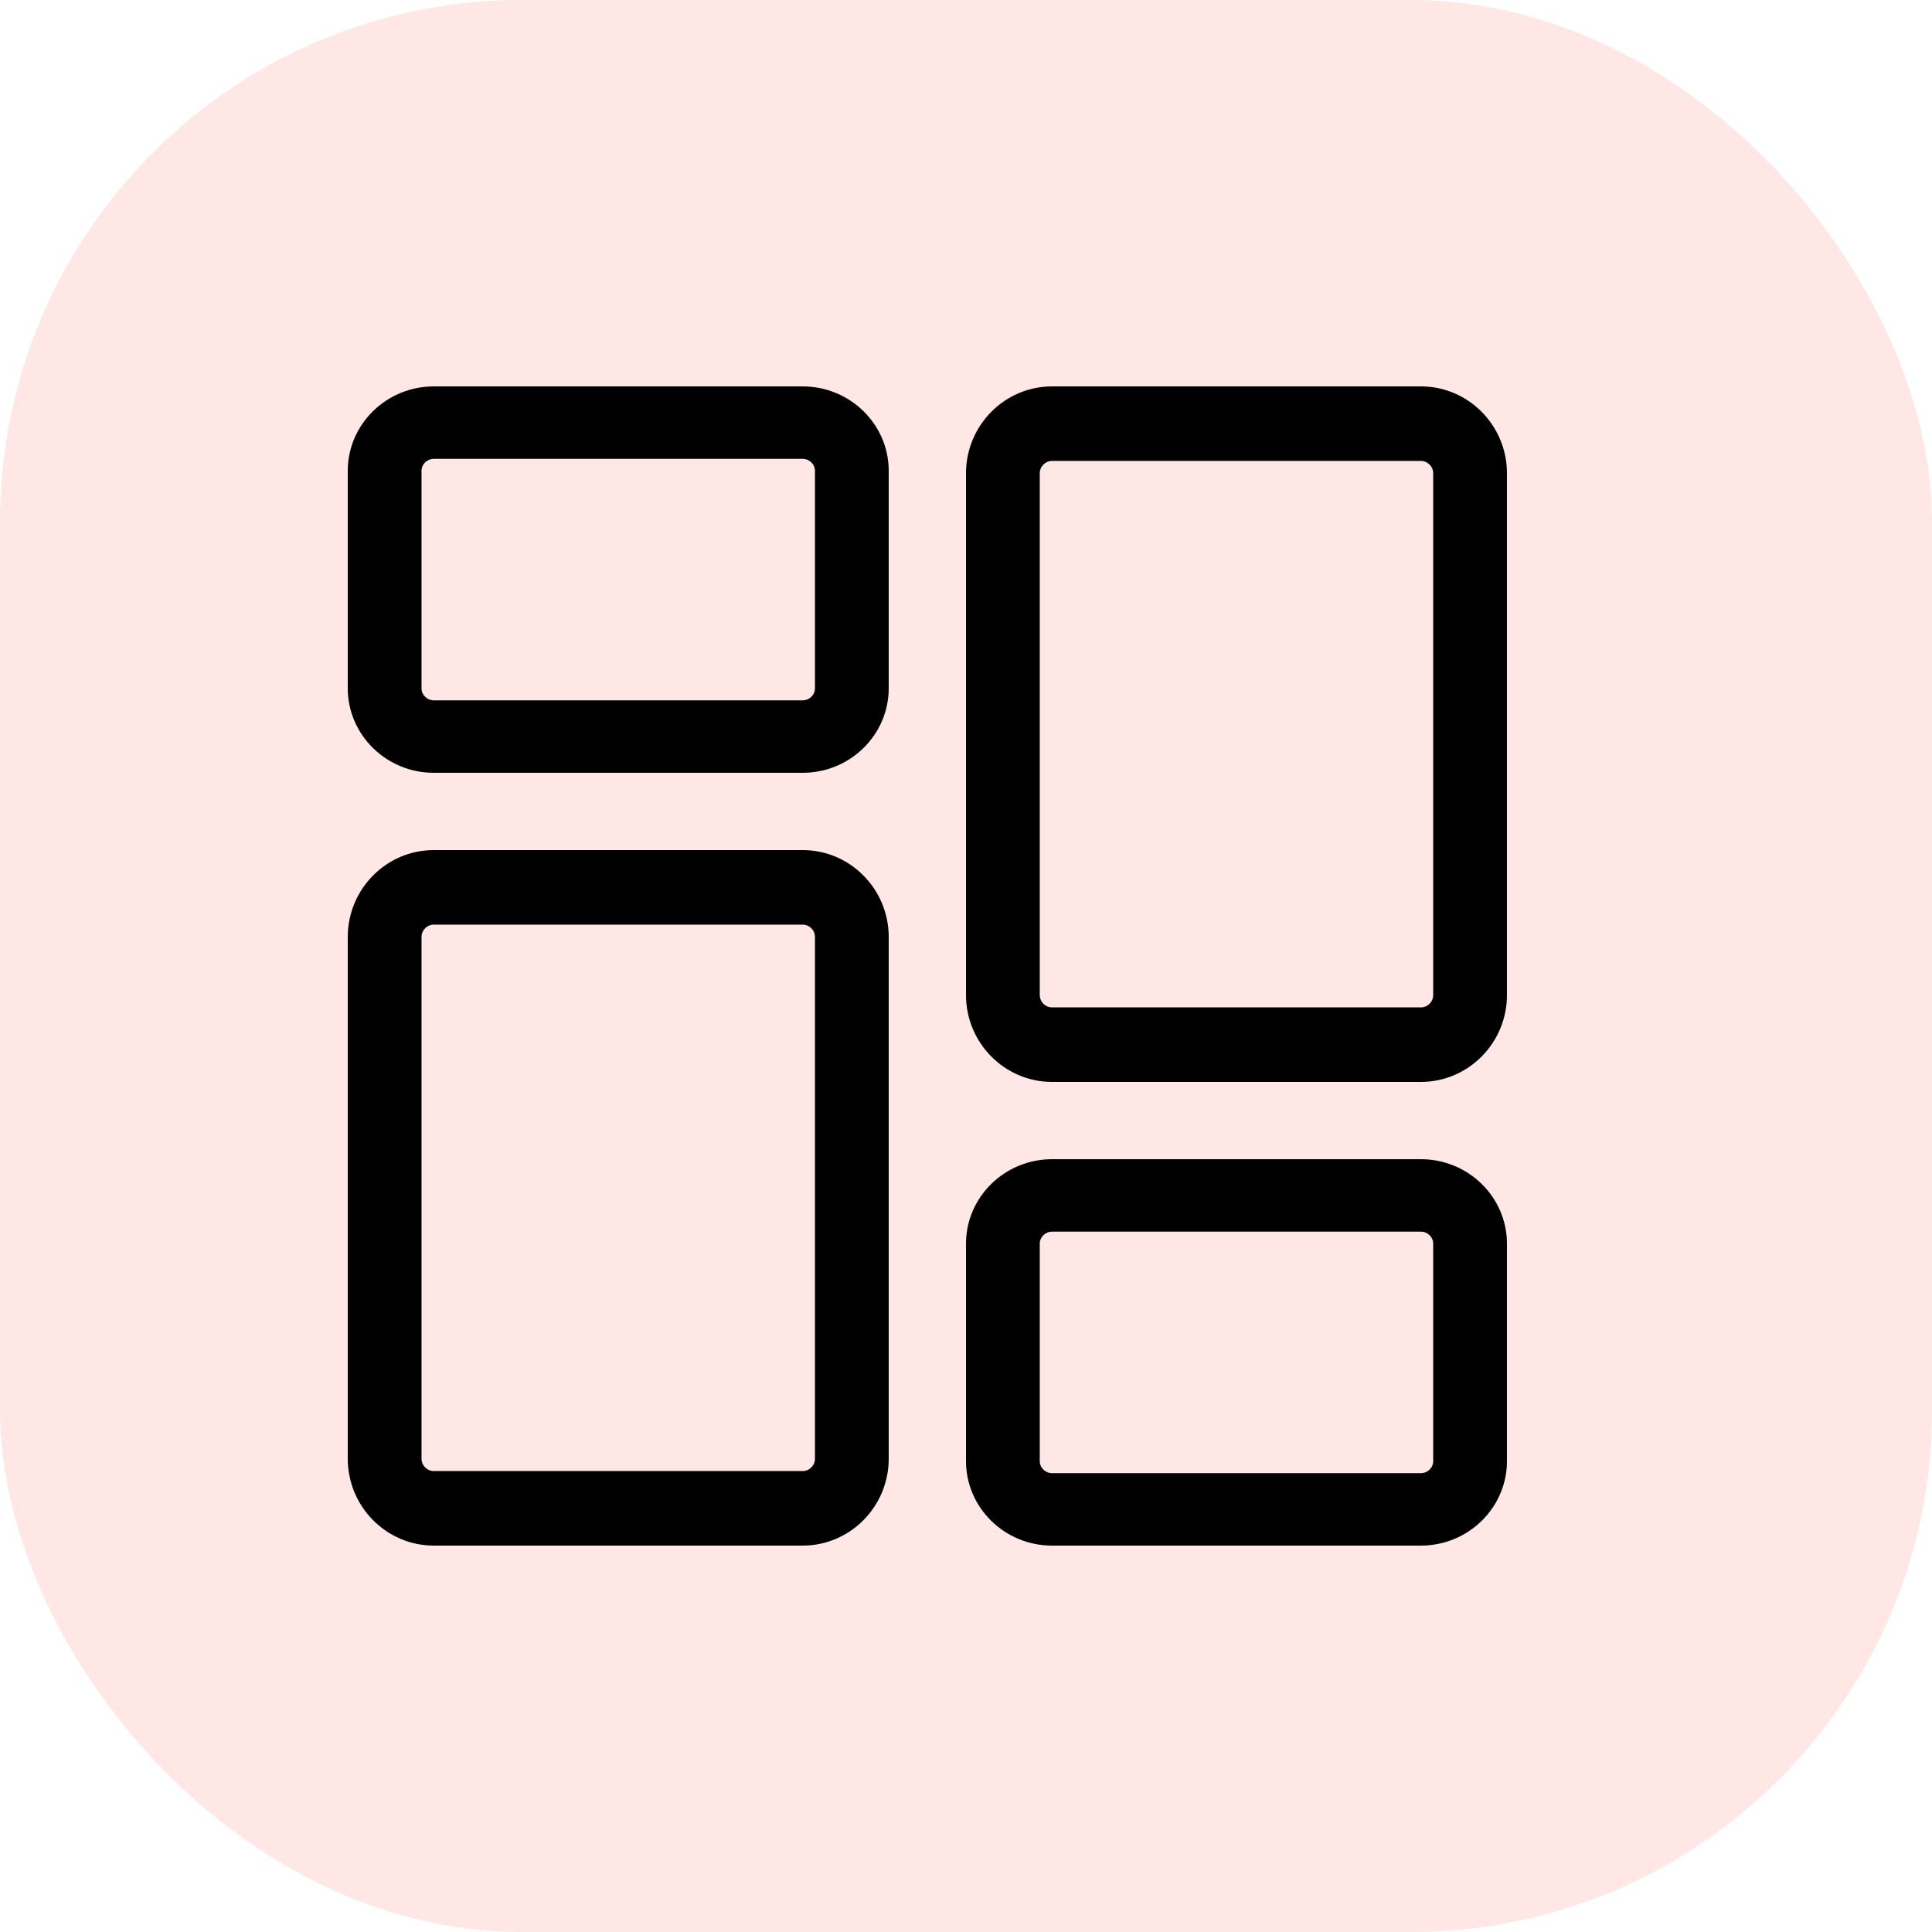
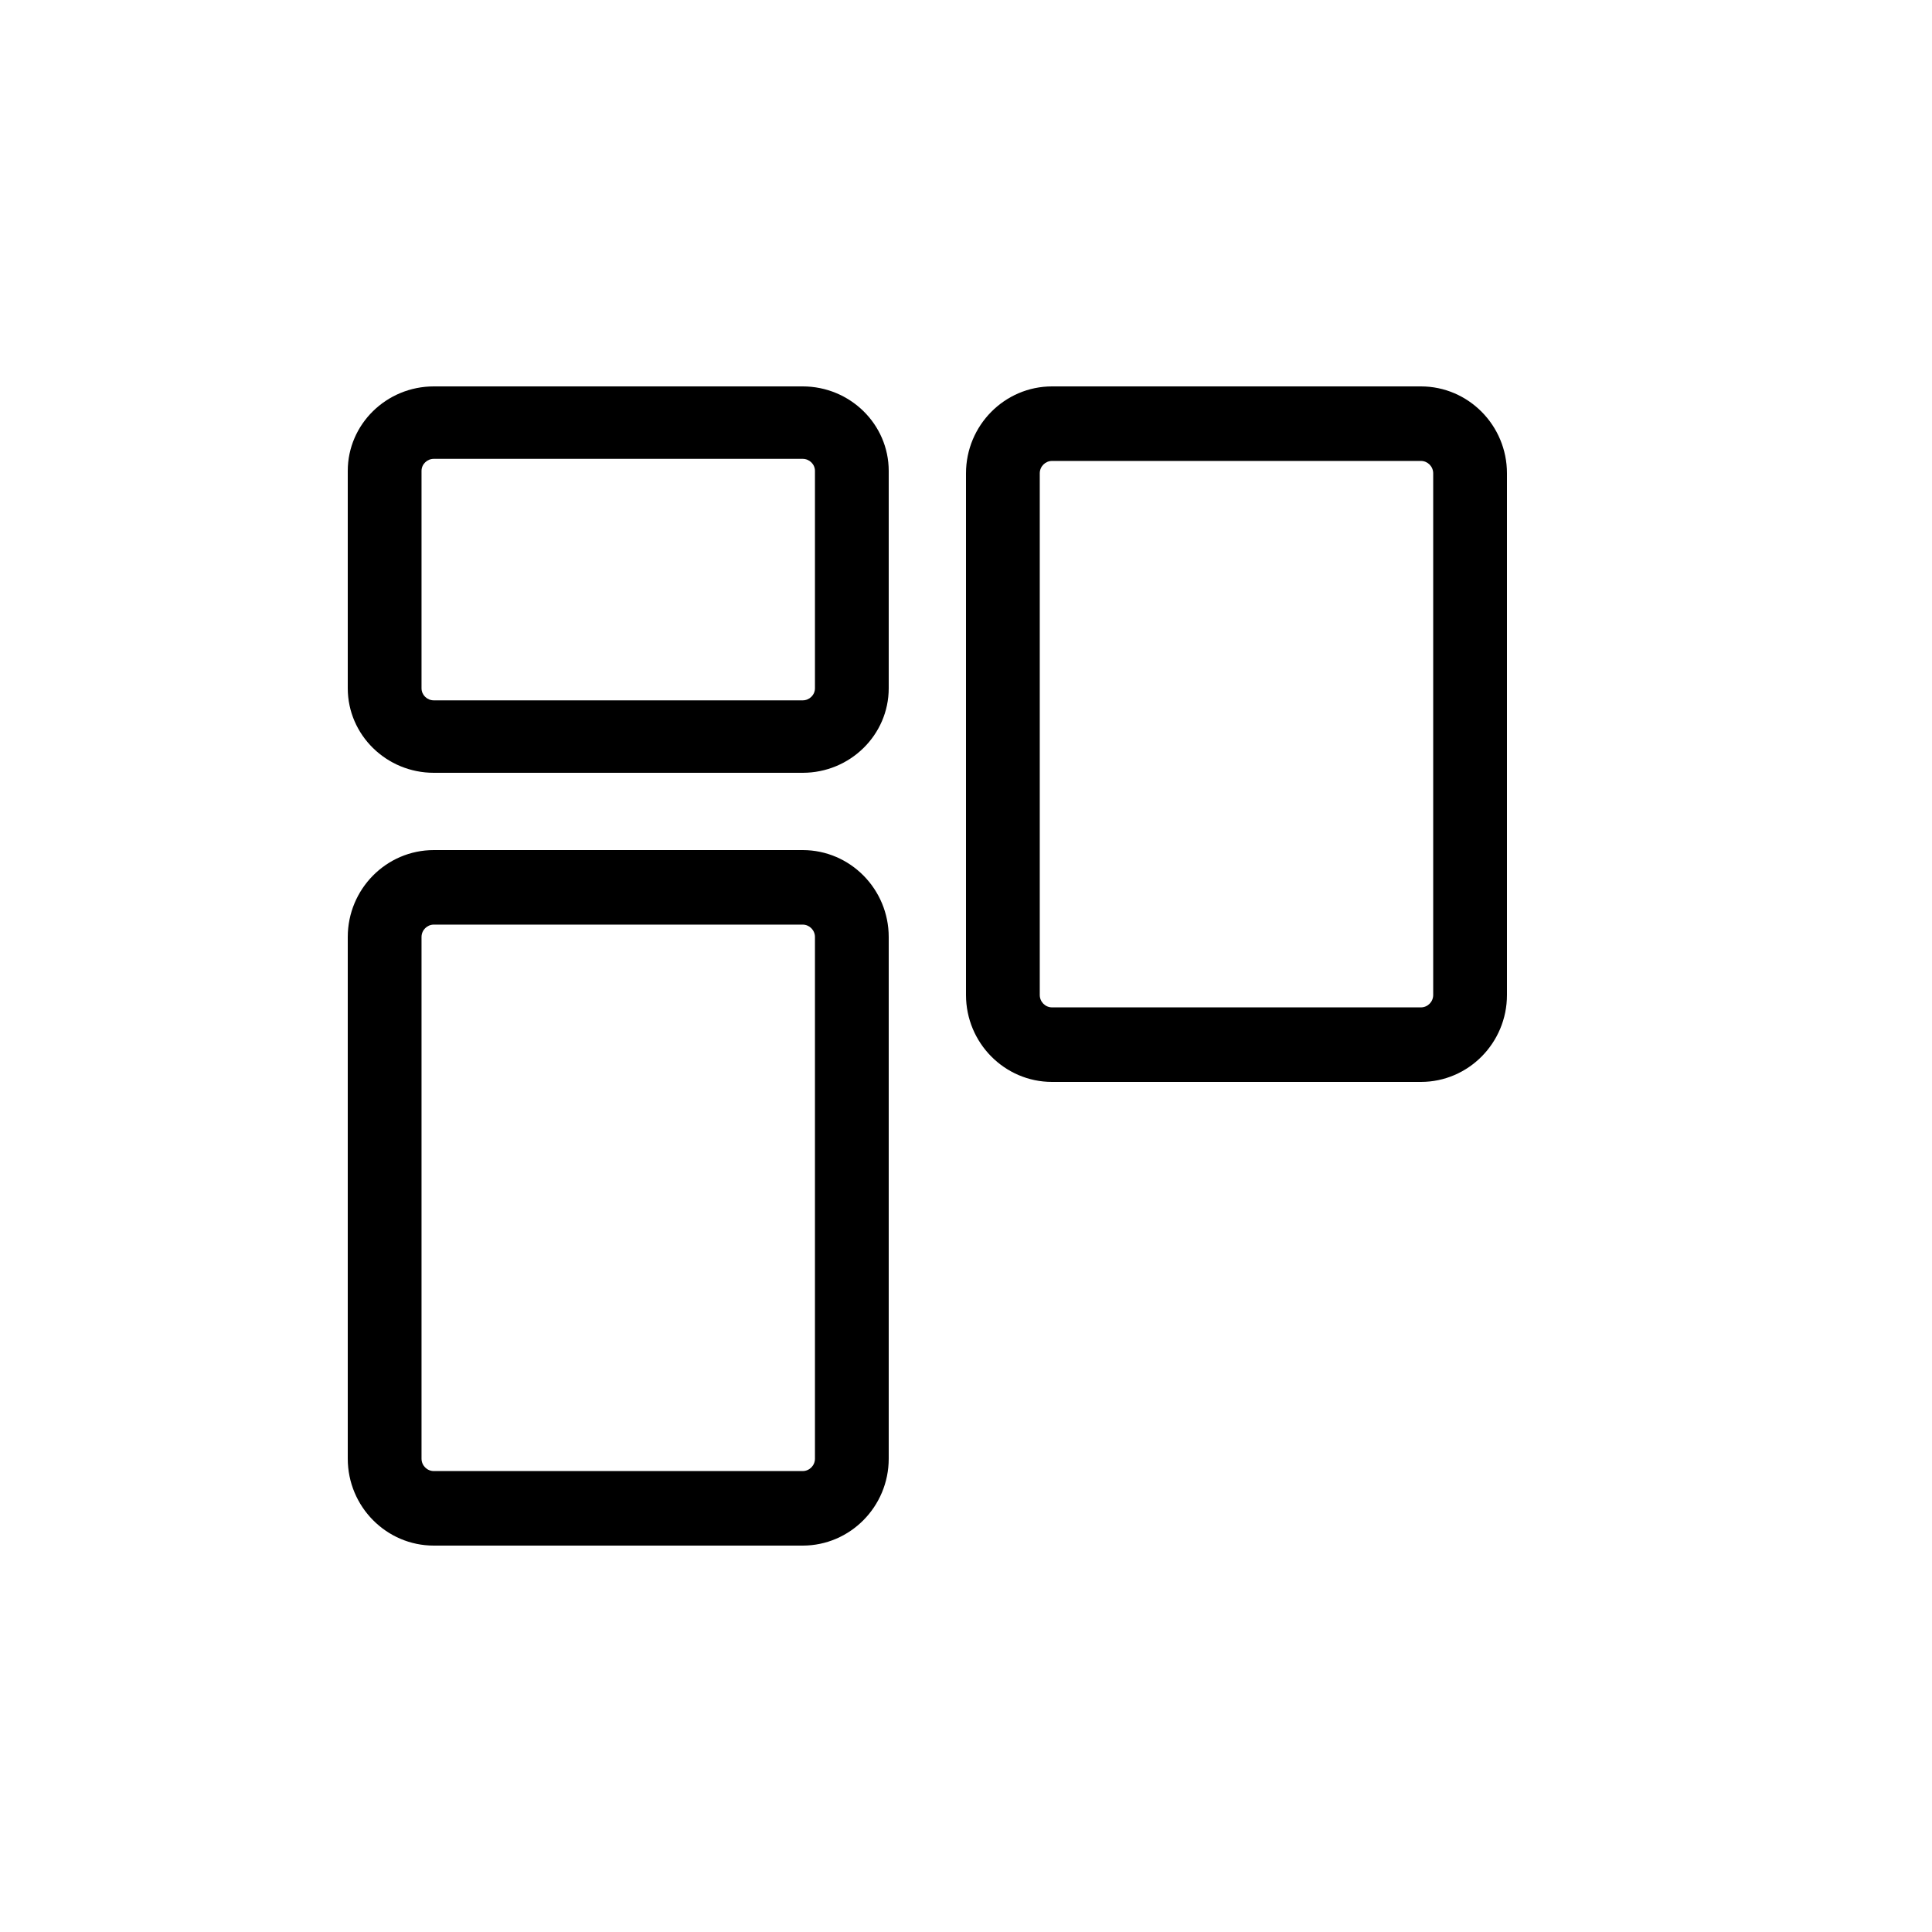
<svg xmlns="http://www.w3.org/2000/svg" width="50px" height="50px" viewBox="0 0 50 50" version="1.1">
  <title>04</title>
  <defs>
    <filter id="filter-1">
      <feColorMatrix in="SourceGraphic" type="matrix" values="0 0 0 0 0.969 0 0 0 0 0.345 0 0 0 0 0.251 0 0 0 1 0" />
    </filter>
  </defs>
  <g id="Page-1" stroke="none" stroke-width="1" fill="none" fill-rule="evenodd">
    <g id="002" transform="translate(-116, -2719)">
      <g id="04" transform="translate(116, 2719)">
-         <rect id="Rectangle-Copy-4" fill="#FFE7E5" x="0" y="0" width="50" height="50" rx="13.5" />
        <g filter="url(#filter-1)" id="001-dashboard">
          <g transform="translate(9, 10)">
            <path d="M11.773,10 L2.227,10 C0.999,10 0,9.019 0,7.812 L0,2.187 C0,0.981 0.999,0 2.227,0 L11.773,0 C13.001,0 14,0.981 14,2.187 L14,7.812 C14,9.019 13.001,10 11.773,10 Z M2.227,1.875 C2.052,1.875 1.909,2.015 1.909,2.187 L1.909,7.812 C1.909,7.985 2.052,8.125 2.227,8.125 L11.773,8.125 C11.948,8.125 12.091,7.985 12.091,7.812 L12.091,2.187 C12.091,2.015 11.948,1.875 11.773,1.875 L2.227,1.875 Z" id="Shape" fill="#000000" fill-rule="nonzero" />
            <path d="M11.773,30 L2.227,30 C0.999,30 0,28.991 0,27.75 L0,14.25 C0,13.009 0.999,12 2.227,12 L11.773,12 C13.001,12 14,13.009 14,14.25 L14,27.75 C14,28.991 13.001,30 11.773,30 Z M2.227,13.929 C2.052,13.929 1.909,14.073 1.909,14.25 L1.909,27.75 C1.909,27.927 2.052,28.071 2.227,28.071 L11.773,28.071 C11.948,28.071 12.091,27.927 12.091,27.75 L12.091,14.25 C12.091,14.073 11.948,13.929 11.773,13.929 L2.227,13.929 Z" id="Shape" fill="#000000" fill-rule="nonzero" />
-             <path d="M27.773,30 L18.227,30 C16.999,30 16,29.019 16,27.813 L16,22.188 C16,20.981 16.999,20 18.227,20 L27.773,20 C29.001,20 30,20.981 30,22.188 L30,27.813 C30,29.019 29.001,30 27.773,30 L27.773,30 Z M18.227,21.875 C18.052,21.875 17.909,22.015 17.909,22.188 L17.909,27.813 C17.909,27.985 18.052,28.125 18.227,28.125 L27.773,28.125 C27.948,28.125 28.091,27.985 28.091,27.813 L28.091,22.188 C28.091,22.015 27.948,21.875 27.773,21.875 L18.227,21.875 Z" id="Shape" fill="#000000" fill-rule="nonzero" />
            <path d="M27.773,18 L18.227,18 C16.999,18 16,16.991 16,15.75 L16,2.25 C16,1.009 16.999,0 18.227,0 L27.773,0 C29.001,0 30,1.009 30,2.25 L30,15.75 C30,16.991 29.001,18 27.773,18 L27.773,18 Z M18.227,1.929 C18.052,1.929 17.909,2.073 17.909,2.25 L17.909,15.75 C17.909,15.927 18.052,16.071 18.227,16.071 L27.773,16.071 C27.948,16.071 28.091,15.927 28.091,15.75 L28.091,2.25 C28.091,2.073 27.948,1.929 27.773,1.929 L18.227,1.929 Z" id="Shape" fill="#000000" fill-rule="nonzero" />
          </g>
        </g>
      </g>
    </g>
  </g>
</svg>